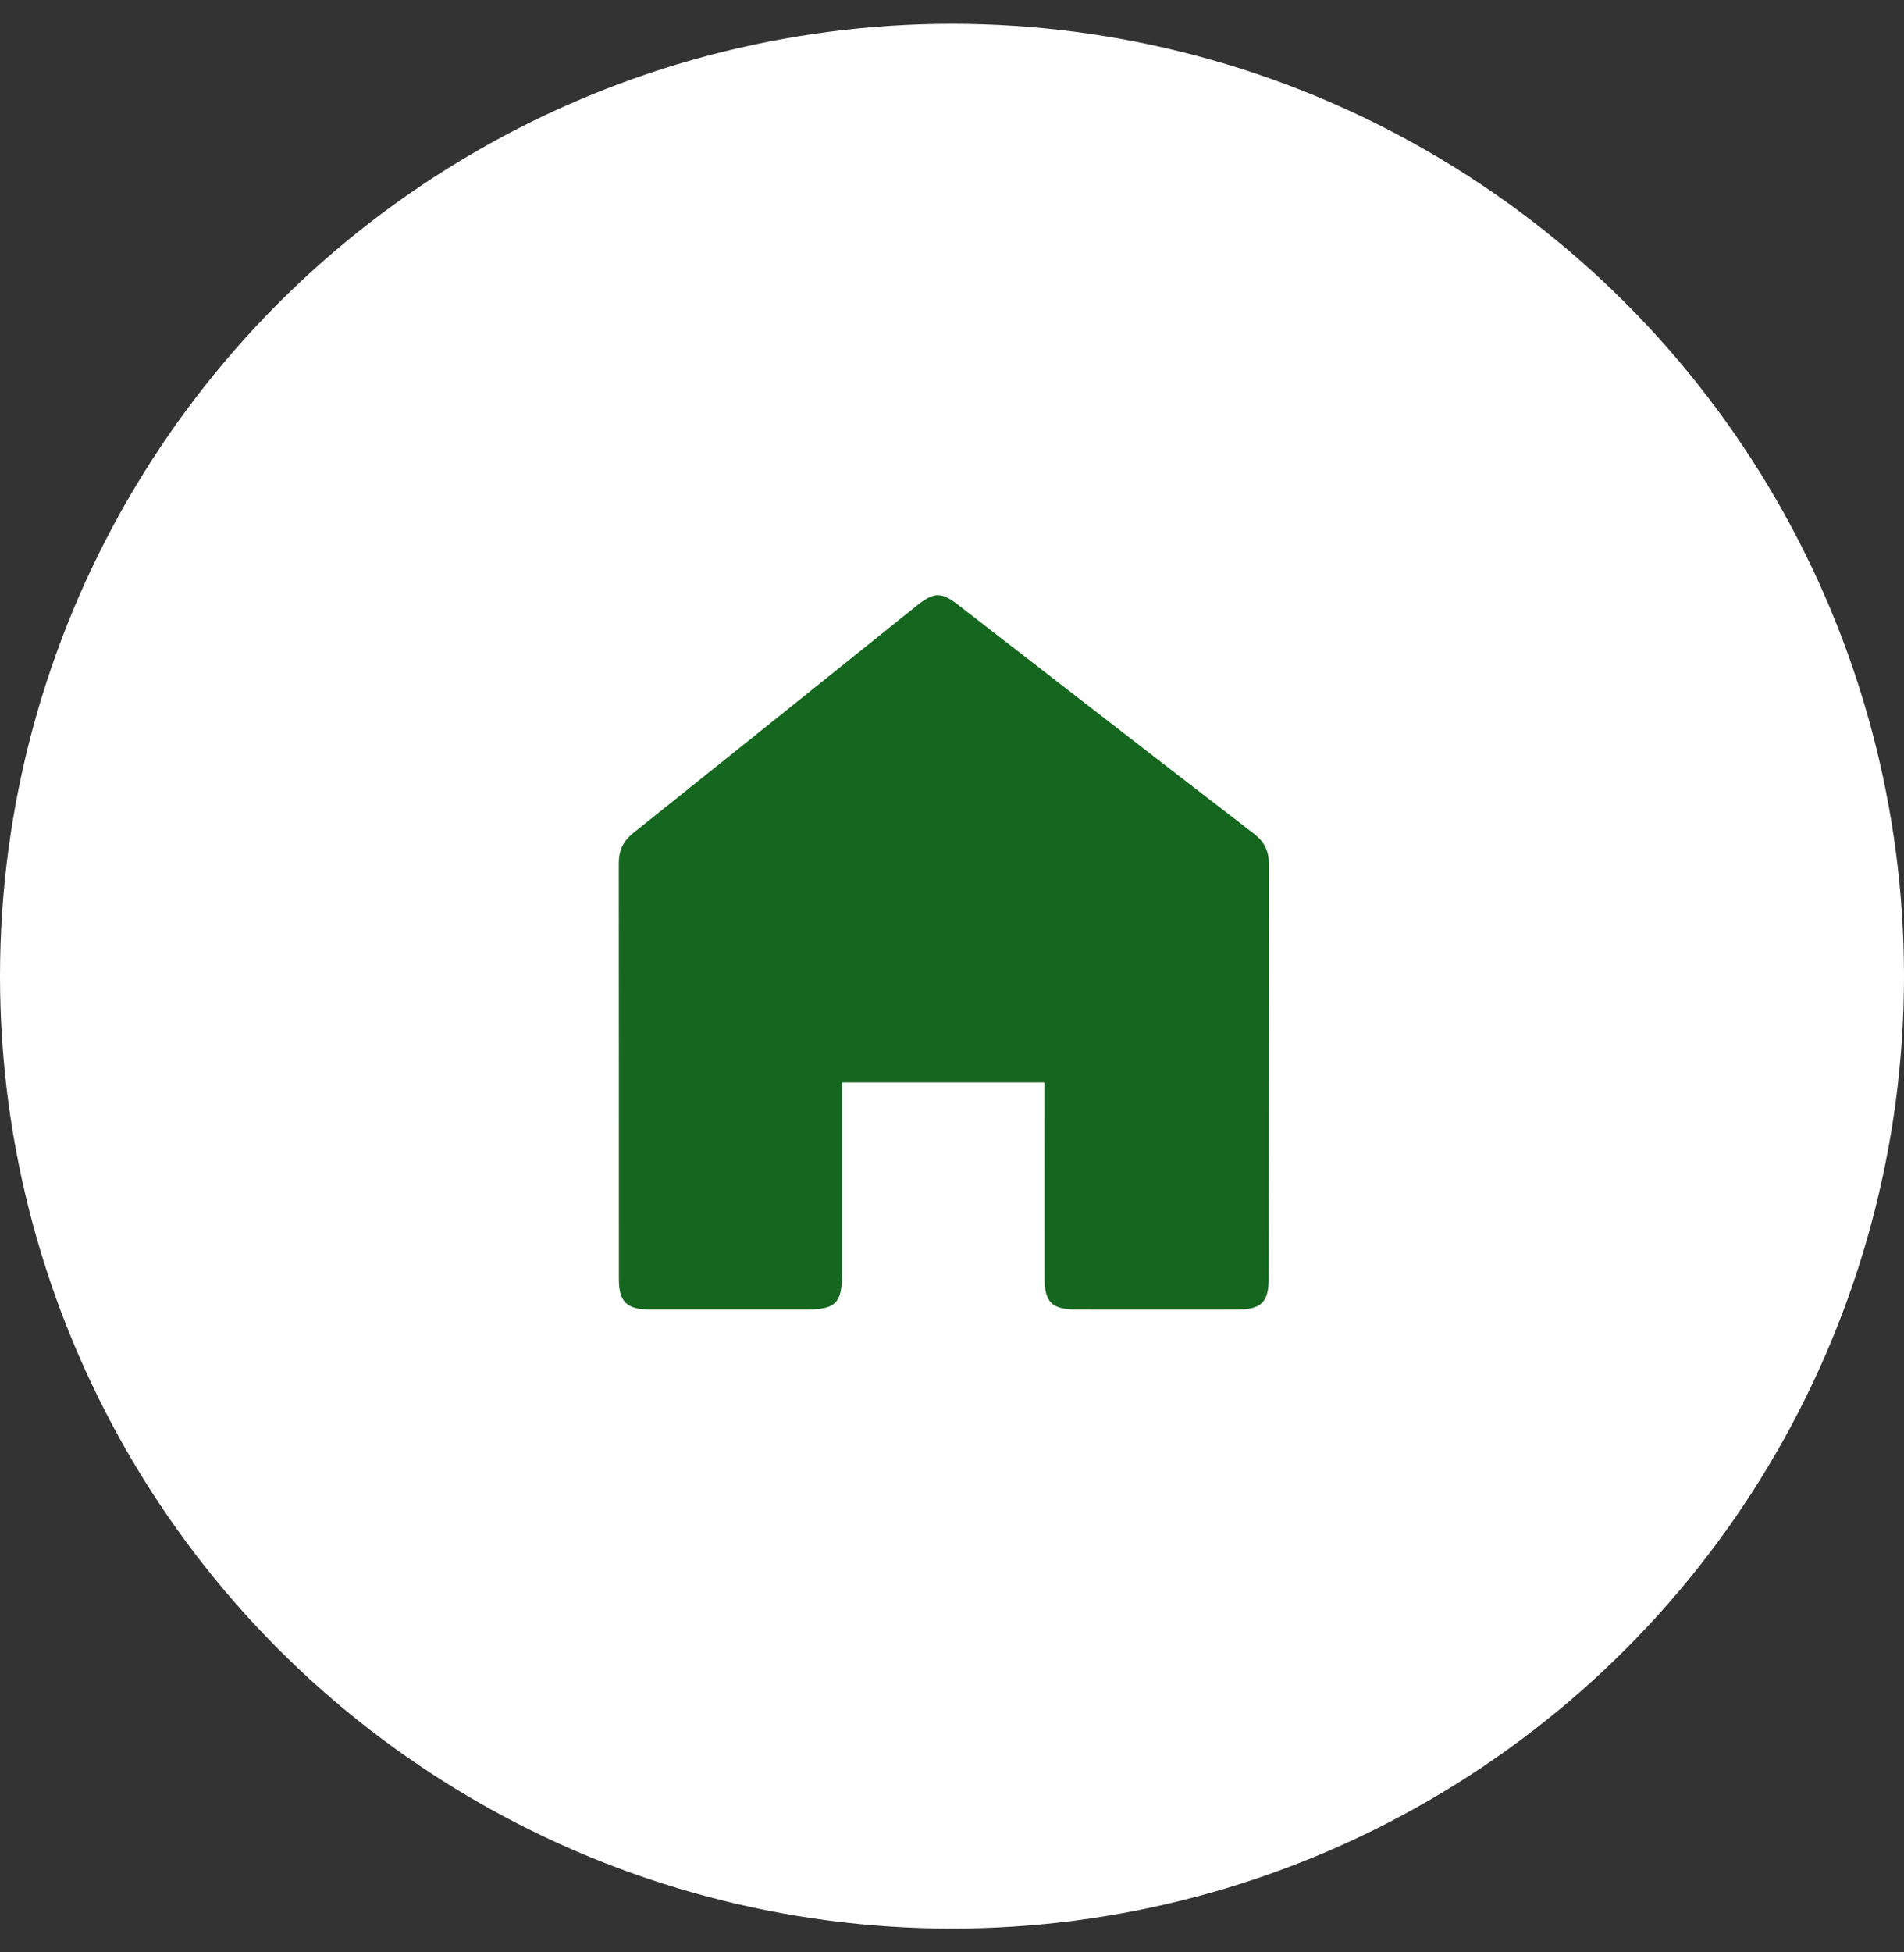
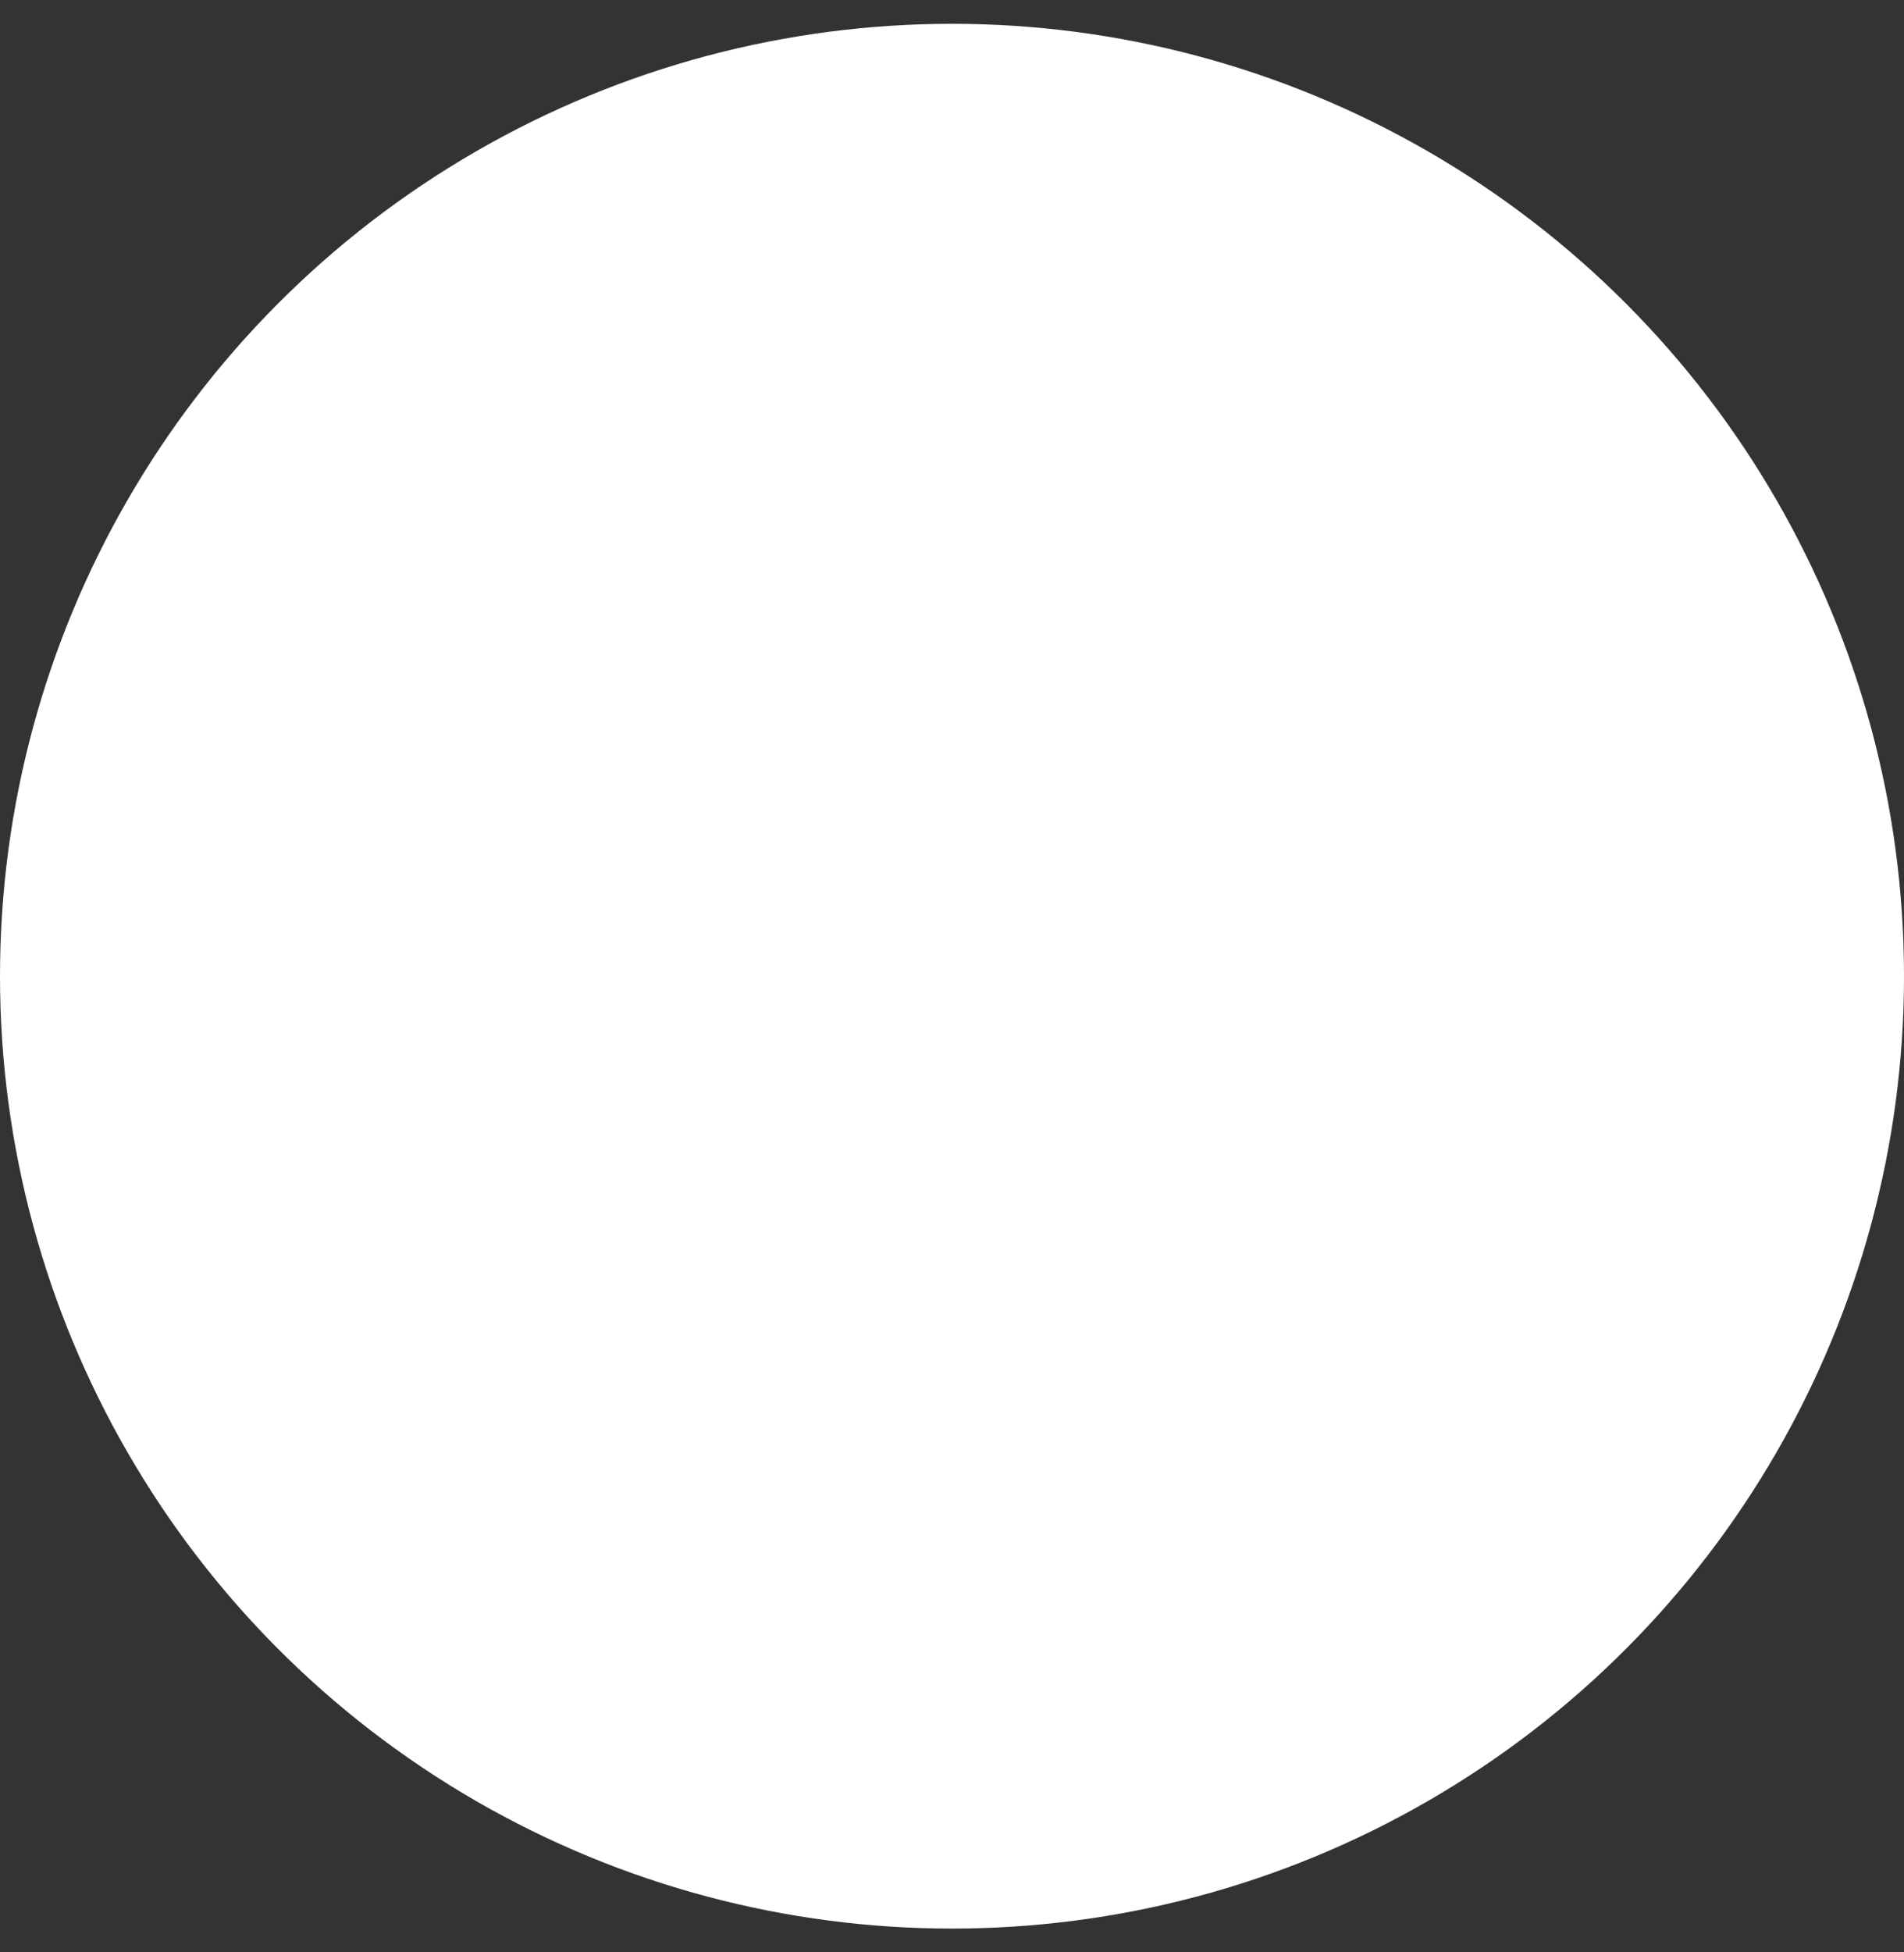
<svg xmlns="http://www.w3.org/2000/svg" width="40" height="41" viewBox="0 0 40 41" fill="none" aria-hidden="true">
  <rect x="0" y="0" width="40" height="41" fill="#333333" stroke="none" />
  <circle cx="20" cy="20.5" r="20" fill="white" />
-   <path d="M21.944 22.731H17.69C17.69 22.835 17.69 25.102 17.69 26.753C17.69 27.361 17.555 27.498 16.958 27.499C15.854 27.499 14.75 27.5 13.646 27.499C13.168 27.499 13.003 27.338 13.002 26.86C13.001 23.95 13.003 21.039 13 18.129C13 17.863 13.091 17.663 13.303 17.494C15.291 15.906 17.275 14.311 19.26 12.719C19.619 12.431 19.775 12.428 20.131 12.704C22.201 14.306 24.268 15.912 26.343 17.508C26.56 17.675 26.656 17.866 26.656 18.133C26.653 21.044 26.656 23.954 26.652 26.864C26.652 27.347 26.491 27.498 26.006 27.499C24.875 27.501 23.744 27.5 22.612 27.499C22.097 27.499 21.945 27.35 21.944 26.83C21.942 25.16 21.943 22.852 21.943 22.731H21.944Z" fill="#15671F" />
</svg>